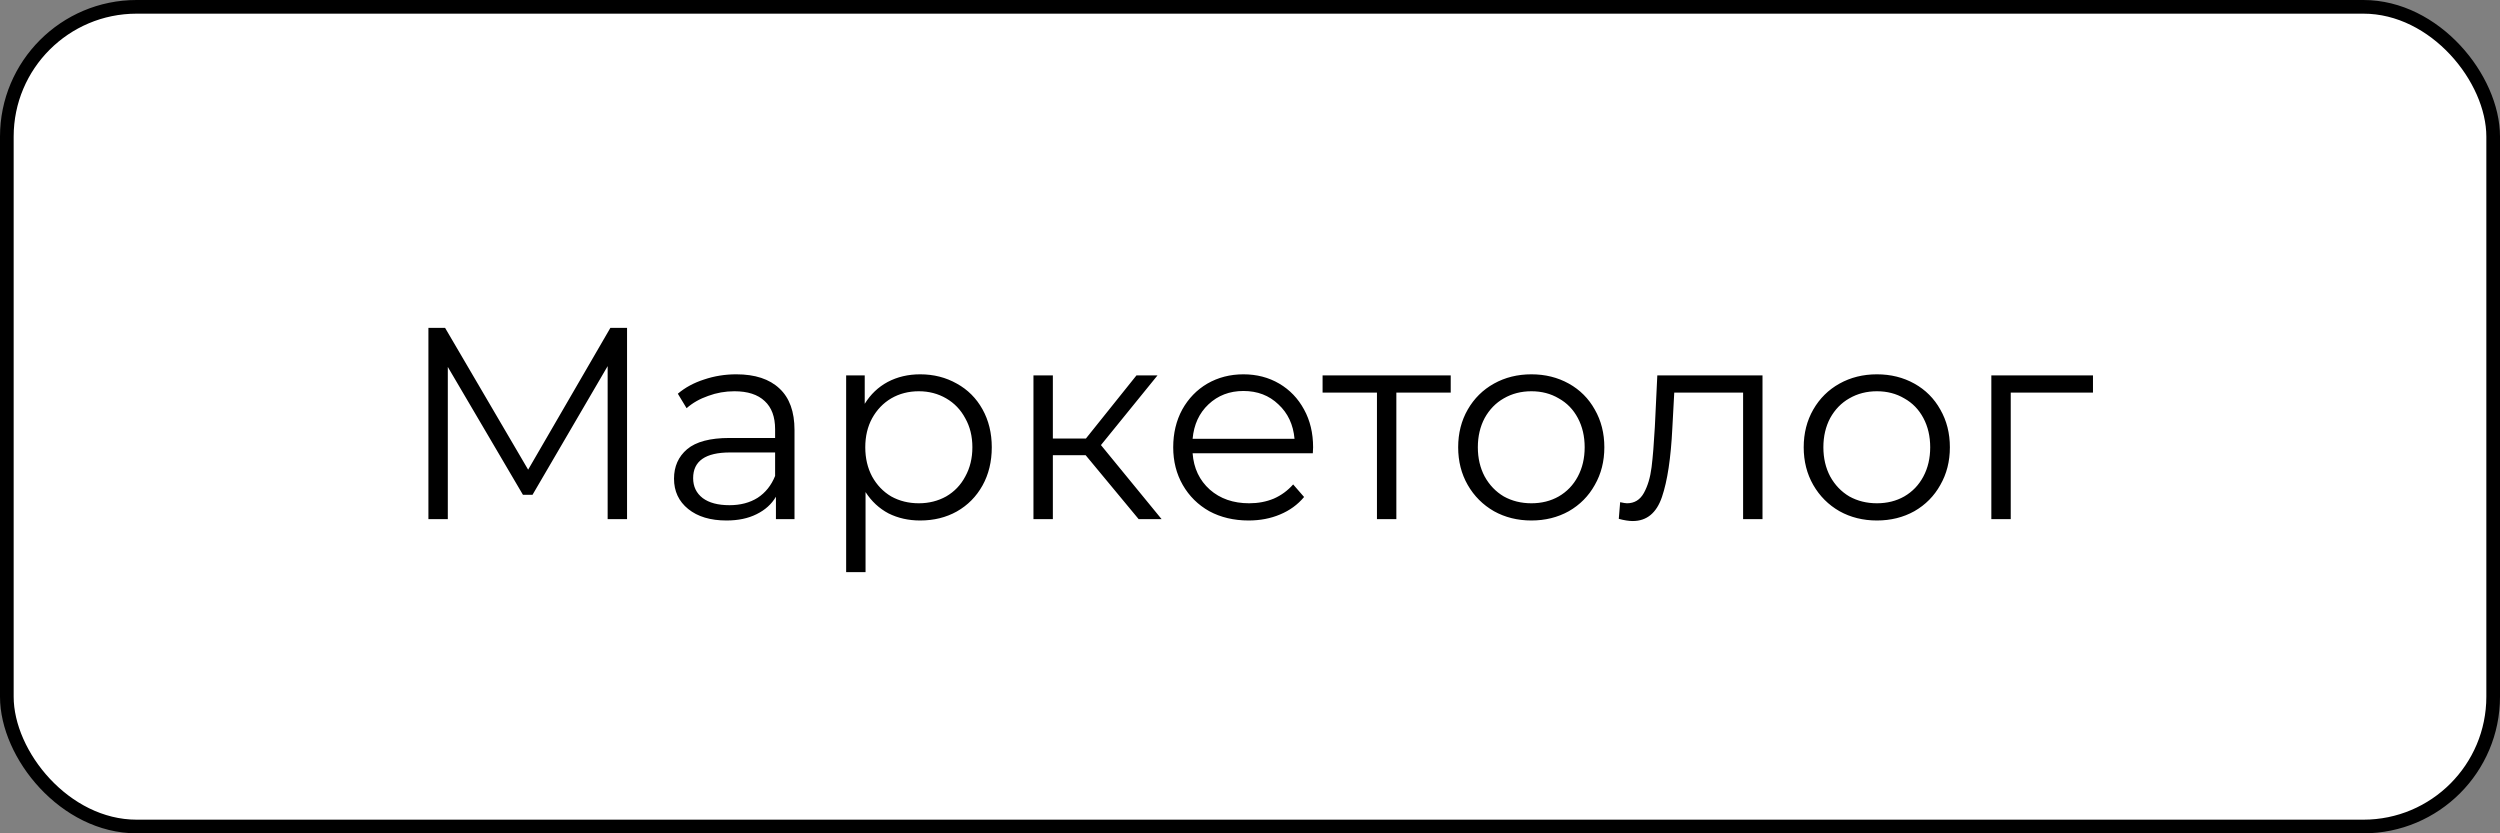
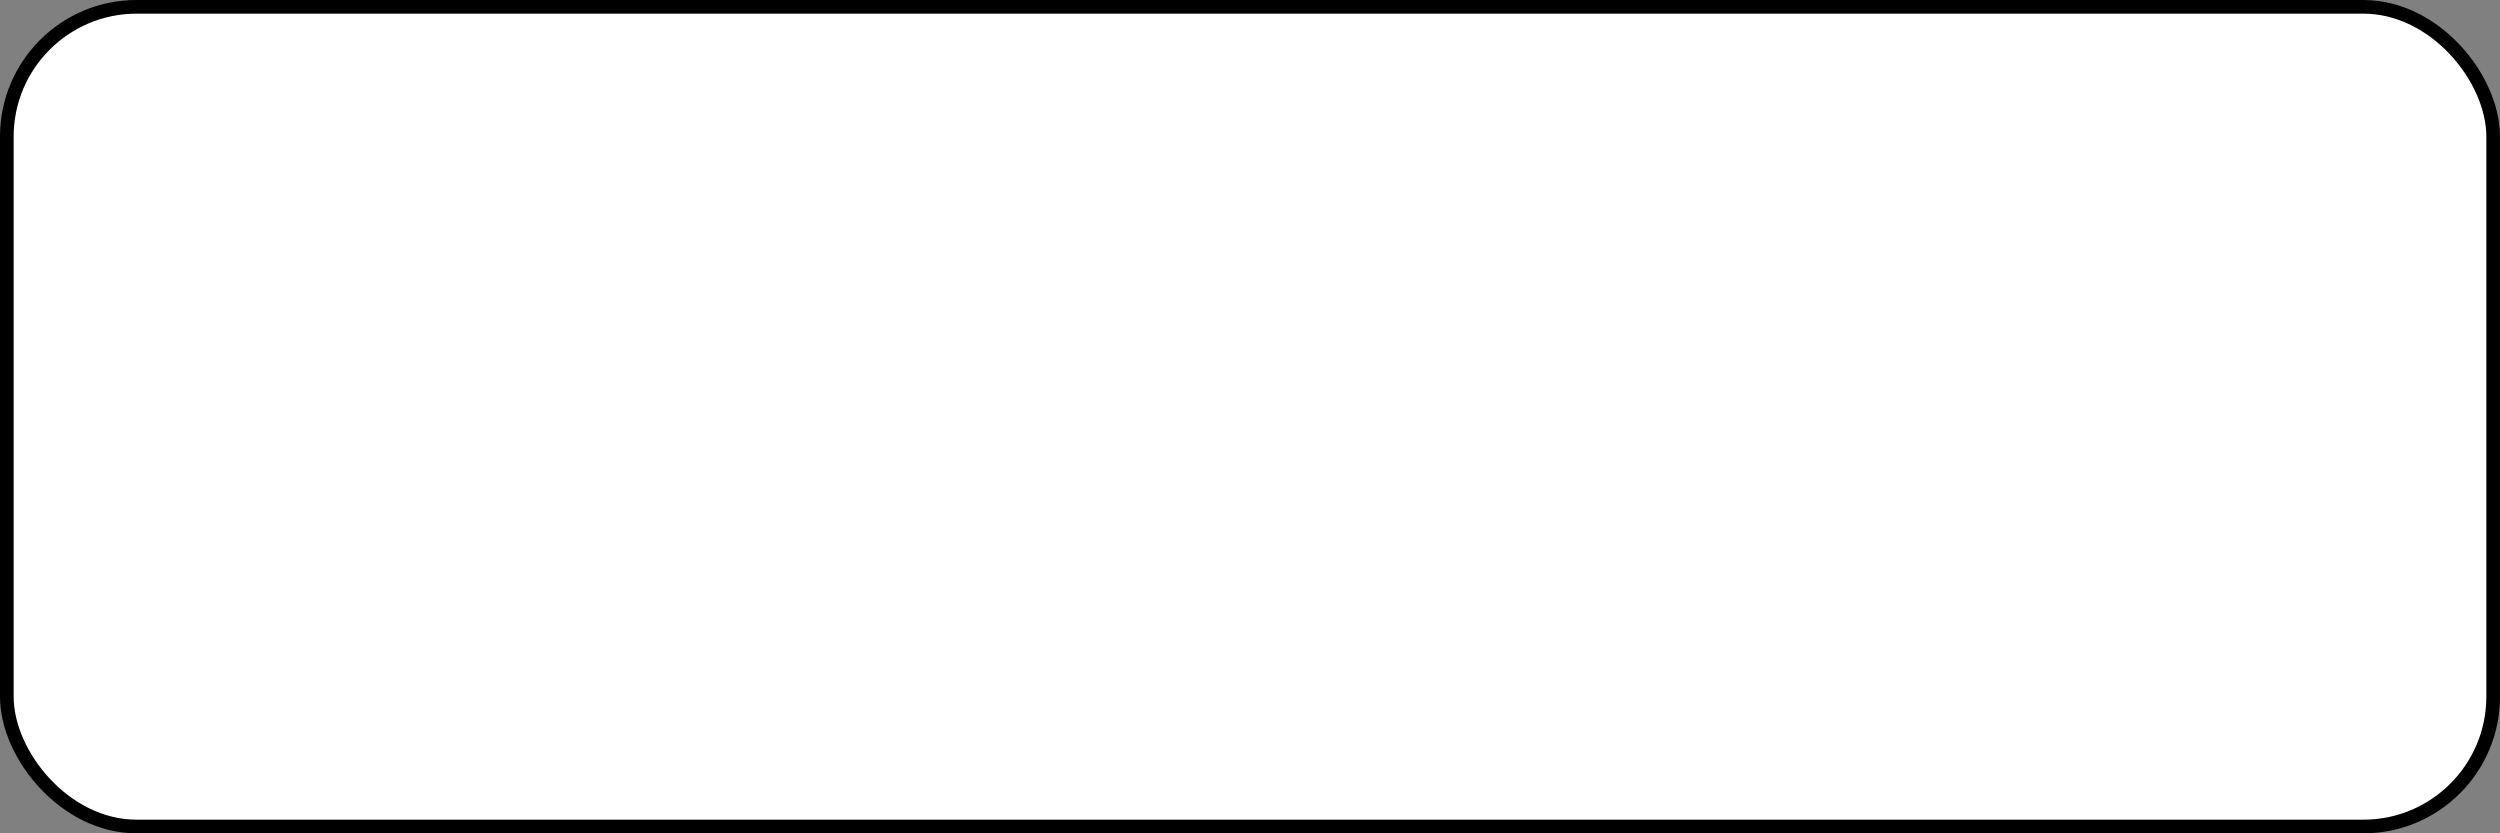
<svg xmlns="http://www.w3.org/2000/svg" width="183" height="61" viewBox="0 0 183 61" fill="none">
  <rect x="0" y="0" width="183" height="61" fill="#808080" stroke="none" />
  <rect x="0.5" y="0.5" width="182" height="60" rx="9.5" fill="white" stroke="black" />
-   <path d="M45.9 24V38H44.48V26.8L38.98 36.22H38.28L32.78 26.86V38H31.36V24H32.58L38.66 34.38L44.68 24H45.9ZM53.898 27.4C55.271 27.4 56.325 27.747 57.058 28.44C57.791 29.12 58.158 30.133 58.158 31.48V38H56.798V36.36C56.478 36.907 56.005 37.333 55.378 37.64C54.764 37.947 54.031 38.1 53.178 38.1C52.005 38.1 51.071 37.82 50.378 37.26C49.684 36.7 49.338 35.96 49.338 35.04C49.338 34.147 49.658 33.427 50.298 32.88C50.951 32.333 51.984 32.06 53.398 32.06H56.738V31.42C56.738 30.513 56.484 29.827 55.978 29.36C55.471 28.88 54.731 28.64 53.758 28.64C53.091 28.64 52.451 28.753 51.838 28.98C51.224 29.193 50.698 29.493 50.258 29.88L49.618 28.82C50.151 28.367 50.791 28.02 51.538 27.78C52.285 27.527 53.071 27.4 53.898 27.4ZM53.398 36.98C54.198 36.98 54.885 36.8 55.458 36.44C56.031 36.067 56.458 35.533 56.738 34.84V33.12H53.438C51.638 33.12 50.738 33.747 50.738 35C50.738 35.613 50.971 36.1 51.438 36.46C51.904 36.807 52.558 36.98 53.398 36.98ZM67.358 27.4C68.345 27.4 69.238 27.627 70.038 28.08C70.838 28.52 71.465 29.147 71.918 29.96C72.371 30.773 72.598 31.7 72.598 32.74C72.598 33.793 72.371 34.727 71.918 35.54C71.465 36.353 70.838 36.987 70.038 37.44C69.251 37.88 68.358 38.1 67.358 38.1C66.505 38.1 65.731 37.927 65.038 37.58C64.358 37.22 63.798 36.7 63.358 36.02V41.88H61.938V27.48H63.298V29.56C63.725 28.867 64.285 28.333 64.978 27.96C65.685 27.587 66.478 27.4 67.358 27.4ZM67.258 36.84C67.991 36.84 68.658 36.673 69.258 36.34C69.858 35.993 70.325 35.507 70.658 34.88C71.005 34.253 71.178 33.54 71.178 32.74C71.178 31.94 71.005 31.233 70.658 30.62C70.325 29.993 69.858 29.507 69.258 29.16C68.658 28.813 67.991 28.64 67.258 28.64C66.511 28.64 65.838 28.813 65.238 29.16C64.651 29.507 64.185 29.993 63.838 30.62C63.505 31.233 63.338 31.94 63.338 32.74C63.338 33.54 63.505 34.253 63.838 34.88C64.185 35.507 64.651 35.993 65.238 36.34C65.838 36.673 66.511 36.84 67.258 36.84ZM79.469 33.32H77.069V38H75.649V27.48H77.069V32.1H79.489L83.189 27.48H84.729L80.589 32.58L85.029 38H83.349L79.469 33.32ZM96.099 33.18H87.299C87.379 34.273 87.799 35.16 88.559 35.84C89.319 36.507 90.279 36.84 91.439 36.84C92.092 36.84 92.692 36.727 93.239 36.5C93.786 36.26 94.259 35.913 94.659 35.46L95.459 36.38C94.992 36.94 94.406 37.367 93.699 37.66C93.006 37.953 92.239 38.1 91.399 38.1C90.319 38.1 89.359 37.873 88.519 37.42C87.692 36.953 87.046 36.313 86.579 35.5C86.112 34.687 85.879 33.767 85.879 32.74C85.879 31.713 86.099 30.793 86.539 29.98C86.992 29.167 87.606 28.533 88.379 28.08C89.166 27.627 90.046 27.4 91.019 27.4C91.992 27.4 92.866 27.627 93.639 28.08C94.412 28.533 95.019 29.167 95.459 29.98C95.899 30.78 96.119 31.7 96.119 32.74L96.099 33.18ZM91.019 28.62C90.006 28.62 89.152 28.947 88.459 29.6C87.779 30.24 87.392 31.08 87.299 32.12H94.759C94.666 31.08 94.272 30.24 93.579 29.6C92.899 28.947 92.046 28.62 91.019 28.62ZM106.193 28.74H102.213V38H100.793V28.74H96.813V27.48H106.193V28.74ZM112.098 38.1C111.085 38.1 110.172 37.873 109.358 37.42C108.545 36.953 107.905 36.313 107.438 35.5C106.972 34.687 106.738 33.767 106.738 32.74C106.738 31.713 106.972 30.793 107.438 29.98C107.905 29.167 108.545 28.533 109.358 28.08C110.172 27.627 111.085 27.4 112.098 27.4C113.112 27.4 114.025 27.627 114.838 28.08C115.652 28.533 116.285 29.167 116.738 29.98C117.205 30.793 117.438 31.713 117.438 32.74C117.438 33.767 117.205 34.687 116.738 35.5C116.285 36.313 115.652 36.953 114.838 37.42C114.025 37.873 113.112 38.1 112.098 38.1ZM112.098 36.84C112.845 36.84 113.512 36.673 114.098 36.34C114.698 35.993 115.165 35.507 115.498 34.88C115.832 34.253 115.998 33.54 115.998 32.74C115.998 31.94 115.832 31.227 115.498 30.6C115.165 29.973 114.698 29.493 114.098 29.16C113.512 28.813 112.845 28.64 112.098 28.64C111.352 28.64 110.678 28.813 110.078 29.16C109.492 29.493 109.025 29.973 108.678 30.6C108.345 31.227 108.178 31.94 108.178 32.74C108.178 33.54 108.345 34.253 108.678 34.88C109.025 35.507 109.492 35.993 110.078 36.34C110.678 36.673 111.352 36.84 112.098 36.84ZM129.015 27.48V38H127.595V28.74H122.555L122.415 31.34C122.308 33.527 122.055 35.207 121.655 36.38C121.255 37.553 120.541 38.14 119.515 38.14C119.235 38.14 118.895 38.087 118.495 37.98L118.595 36.76C118.835 36.813 119.001 36.84 119.095 36.84C119.641 36.84 120.055 36.587 120.335 36.08C120.615 35.573 120.801 34.947 120.895 34.2C120.988 33.453 121.068 32.467 121.135 31.24L121.315 27.48H129.015ZM137.391 38.1C136.378 38.1 135.465 37.873 134.651 37.42C133.838 36.953 133.198 36.313 132.731 35.5C132.265 34.687 132.031 33.767 132.031 32.74C132.031 31.713 132.265 30.793 132.731 29.98C133.198 29.167 133.838 28.533 134.651 28.08C135.465 27.627 136.378 27.4 137.391 27.4C138.405 27.4 139.318 27.627 140.131 28.08C140.945 28.533 141.578 29.167 142.031 29.98C142.498 30.793 142.731 31.713 142.731 32.74C142.731 33.767 142.498 34.687 142.031 35.5C141.578 36.313 140.945 36.953 140.131 37.42C139.318 37.873 138.405 38.1 137.391 38.1ZM137.391 36.84C138.138 36.84 138.805 36.673 139.391 36.34C139.991 35.993 140.458 35.507 140.791 34.88C141.125 34.253 141.291 33.54 141.291 32.74C141.291 31.94 141.125 31.227 140.791 30.6C140.458 29.973 139.991 29.493 139.391 29.16C138.805 28.813 138.138 28.64 137.391 28.64C136.645 28.64 135.971 28.813 135.371 29.16C134.785 29.493 134.318 29.973 133.971 30.6C133.638 31.227 133.471 31.94 133.471 32.74C133.471 33.54 133.638 34.253 133.971 34.88C134.318 35.507 134.785 35.993 135.371 36.34C135.971 36.673 136.645 36.84 137.391 36.84ZM153.206 28.74H147.186V38H145.766V27.48H153.206V28.74Z" fill="black" />
</svg>